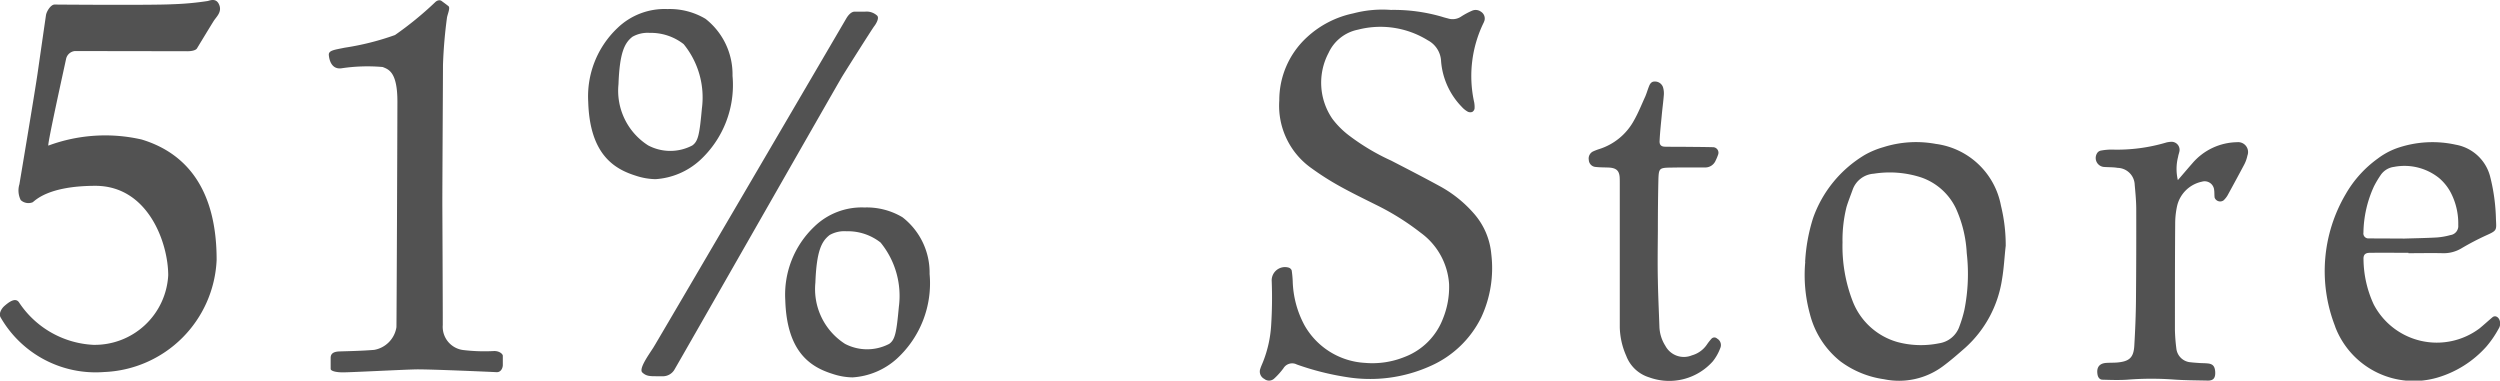
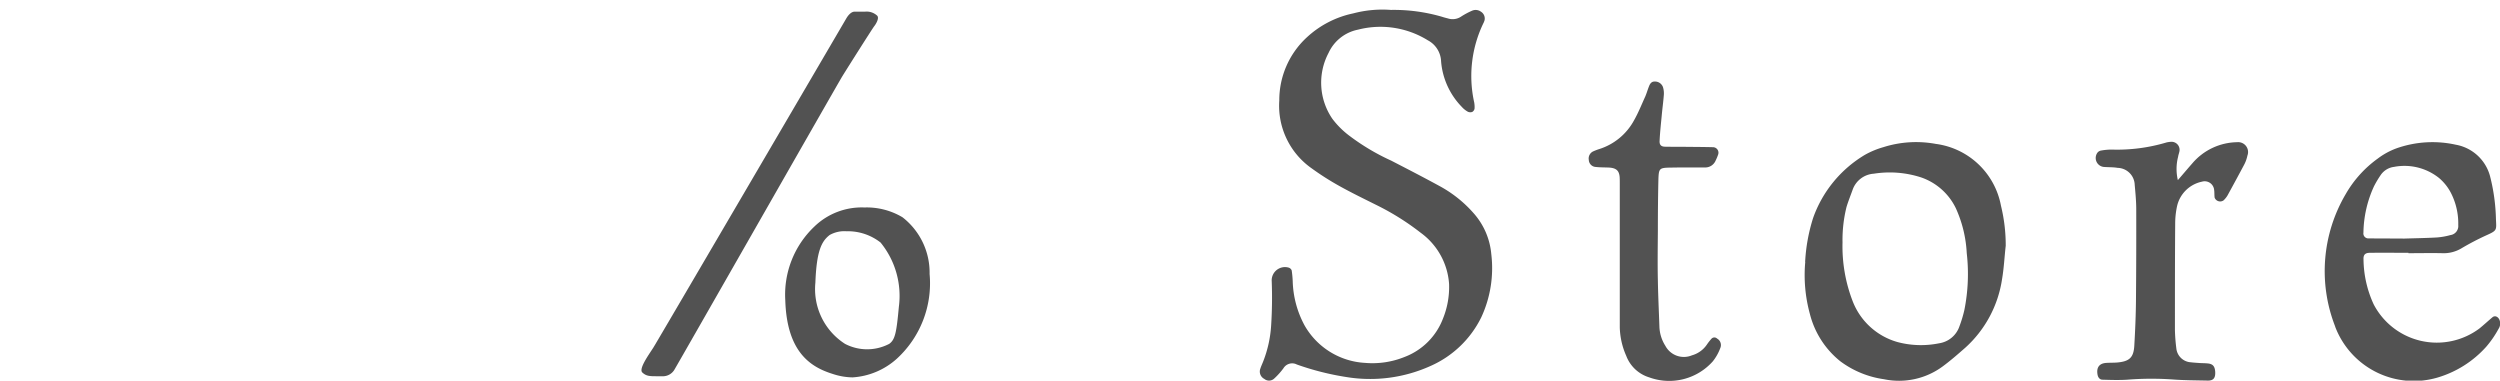
<svg xmlns="http://www.w3.org/2000/svg" width="105.099" height="16" viewBox="0 0 105.099 16">
  <g transform="translate(-100 -674.999)">
-     <path d="M102.284,675.19s4.065.035,4.971-.013a12.212,12.212,0,0,0,1.48-.136c.1-.026.361-.14.482.164s-.122.5-.234.677-.647,1.058-.7,1.148-.244.13-.467.122l-4.666-.007a.421.421,0,0,0-.374.34c-.05.246-.8,3.616-.743,3.635a6.88,6.88,0,0,1,3.919-.257c1.92.58,3.159,2.138,3.155,5.066a4.933,4.933,0,0,1-4.733,4.71,4.609,4.609,0,0,1-4.35-2.3c-.082-.141.02-.356.172-.486s.444-.371.6-.147a3.98,3.98,0,0,0,3.129,1.79,3.094,3.094,0,0,0,3.147-2.923c0-1.362-.844-3.758-3.056-3.762-2,0-2.536.622-2.644.692a.479.479,0,0,1-.5-.092.9.9,0,0,1-.056-.666s.651-3.876.763-4.655.338-2.353.357-2.471C101.965,675.477,102.12,675.207,102.284,675.19Z" fill="#525252" />
-     <path d="M165.25,683.589c0-.845.026-5.234.027-5.828a19.643,19.643,0,0,1,.169-1.989c.029-.154.146-.408.06-.476-.126-.1-.236-.177-.286-.216s-.163-.059-.28.059a14.25,14.25,0,0,1-1.681,1.372,11.236,11.236,0,0,1-2.114.532c-.452.094-.684.114-.667.312s.109.6.518.556a7.357,7.357,0,0,1,1.745-.056c.245.1.622.2.62,1.461s-.033,9.232-.041,9.476a1.148,1.148,0,0,1-.936.955c-.608.049-1.259.056-1.475.066s-.353.078-.354.266,0,.387,0,.467.189.145.511.146,2.531-.114,3.069-.125,3.208.106,3.393.117.264-.178.264-.3,0-.32,0-.389-.129-.2-.363-.2a7.455,7.455,0,0,1-1.313-.043.984.984,0,0,1-.848-1.052C165.27,687.87,165.25,683.589,165.25,683.589Z" transform="translate(-46.654 -0.039)" fill="#525252" />
    <g transform="translate(124.723 675.38)">
-       <path d="M213.1,677.078a2.943,2.943,0,0,0-1.605-.411,2.853,2.853,0,0,0-2.1.8,3.956,3.956,0,0,0-1.226,3.106c.066,2.216,1.106,2.821,2,3.1a2.764,2.764,0,0,0,.829.145h0a3.071,3.071,0,0,0,1.864-.791,4.3,4.3,0,0,0,1.373-3.556A2.963,2.963,0,0,0,213.1,677.078Zm-3.067.751a1.29,1.29,0,0,1,.715-.161,2.243,2.243,0,0,1,1.433.474,3.545,3.545,0,0,1,.767,2.7c-.1,1.085-.152,1.383-.407,1.561a1.987,1.987,0,0,1-1.854-.005,2.725,2.725,0,0,1-1.246-2.572C209.489,678.5,209.695,678.087,210.033,677.828Z" transform="translate(-208.163 -676.667)" fill="#525252" />
      <path d="M249.328,713.571a2.935,2.935,0,0,0-1.6-.411,2.86,2.86,0,0,0-2.1.8,3.942,3.942,0,0,0-1.226,3.1c.066,2.218,1.1,2.821,2,3.1a2.744,2.744,0,0,0,.828.143,3.064,3.064,0,0,0,1.866-.789,4.3,4.3,0,0,0,1.373-3.559A2.943,2.943,0,0,0,249.328,713.571Zm-3.063.748a1.261,1.261,0,0,1,.708-.159,2.229,2.229,0,0,1,1.435.474,3.543,3.543,0,0,1,.769,2.7c-.1,1.084-.156,1.383-.406,1.56a2.005,2.005,0,0,1-1.857,0,2.732,2.732,0,0,1-1.247-2.57C245.717,714.991,245.925,714.582,246.266,714.319Z" transform="translate(-236.112 -704.819)" fill="#525252" />
      <path d="M218.5,691.253c-.171.273-.636.9-.47,1.057s.32.157.6.158h.3a.568.568,0,0,0,.436-.254c.113-.18,6.882-12.047,7.069-12.352s1.272-2.019,1.341-2.105.233-.348.123-.451a.654.654,0,0,0-.507-.165h-.439c-.146,0-.279.164-.348.285C226.607,677.425,218.68,690.965,218.5,691.253Z" transform="translate(-215.75 -677.032)" fill="#525252" />
    </g>
    <path d="M394.1,691.632c.179-.315.315-.661.467-.992.06-.141.1-.287.157-.428.038-.1.1-.2.228-.2a.356.356,0,0,1,.358.233.88.88,0,0,1,.038.315c-.022.3-.065.6-.092.906-.033.347-.071.689-.087,1.036-.011.168.06.244.222.249.26.005.521.005.781.005.412.005.824.005,1.237.016a.232.232,0,0,1,.217.32,1.851,1.851,0,0,1-.1.239.473.473,0,0,1-.461.293h-.976c-.152,0-.3.005-.456.005-.477.011-.5.027-.515.521-.016.716-.022,1.427-.022,2.142-.005.694-.016,1.388,0,2.083.011.645.043,1.3.065,1.947a1.6,1.6,0,0,0,.25.8.881.881,0,0,0,1.117.4,1.126,1.126,0,0,0,.624-.445,2.266,2.266,0,0,1,.2-.255.164.164,0,0,1,.233-.005.312.312,0,0,1,.135.4,2.011,2.011,0,0,1-.315.559,2.454,2.454,0,0,1-2.674.672,1.5,1.5,0,0,1-.965-.906,3.121,3.121,0,0,1-.271-1.2V694.29c0-.087,0-.173-.005-.26-.022-.266-.136-.374-.418-.4-.2-.011-.39-.005-.586-.027a.307.307,0,0,1-.293-.293.329.329,0,0,1,.2-.369,2.27,2.27,0,0,1,.244-.092A2.531,2.531,0,0,0,394.1,691.632Z" transform="translate(-225.4 -11.585)" fill="#525252" />
    <path d="M529.2,704.941a.209.209,0,0,0,.228.244c.477.005.949.005,1.426.005v.005c.477-.016.955-.022,1.432-.049a2.909,2.909,0,0,0,.569-.1.383.383,0,0,0,.331-.418,2.817,2.817,0,0,0-.32-1.378,2.075,2.075,0,0,0-.483-.6,2.326,2.326,0,0,0-1.893-.472.8.8,0,0,0-.548.32,4.251,4.251,0,0,0-.3.5A4.818,4.818,0,0,0,529.2,704.941Zm-1.188,3.948a6.38,6.38,0,0,1,.445-5.57,4.748,4.748,0,0,1,1.34-1.486,3.052,3.052,0,0,1,.792-.434,4.54,4.54,0,0,1,2.495-.152,1.82,1.82,0,0,1,1.443,1.34,8,8,0,0,1,.244,1.8c.022.456.049.466-.412.672a11.1,11.1,0,0,0-1.036.542,1.446,1.446,0,0,1-.8.206c-.477-.011-.955,0-1.432,0v-.016c-.537,0-1.079-.006-1.622,0-.2,0-.277.087-.266.282a4.617,4.617,0,0,0,.429,1.888,2.993,2.993,0,0,0,4.447,1.009c.185-.152.363-.315.542-.467.108-.092.244-.027.3.114a.407.407,0,0,1-.043.374,4.259,4.259,0,0,1-.515.748,4.435,4.435,0,0,1-2.061,1.3A3.535,3.535,0,0,1,528.009,708.89Z" transform="translate(-329.842 -20.164)" fill="#525252" />
    <path d="M485.784,702.126a.378.378,0,0,1-.266-.586.237.237,0,0,1,.152-.1,2.494,2.494,0,0,1,.45-.043,7.242,7.242,0,0,0,2.311-.3,1.138,1.138,0,0,1,.2-.027.338.338,0,0,1,.347.374c-.011.087-.049.168-.06.255a2.049,2.049,0,0,0-.011.982c.249-.287.428-.5.613-.71a2.523,2.523,0,0,1,1.882-.884.416.416,0,0,1,.429.564,1.424,1.424,0,0,1-.13.369c-.233.439-.472.879-.71,1.313a.982.982,0,0,1-.163.2.248.248,0,0,1-.374-.114c-.016-.1-.005-.217-.021-.32a.4.4,0,0,0-.515-.352,1.356,1.356,0,0,0-1.047,1.041,3.506,3.506,0,0,0-.076.71c-.011,1.5-.011,2.994-.011,4.486a7.389,7.389,0,0,0,.06.776.651.651,0,0,0,.613.58c.125.016.255.022.385.032.109.005.217.005.326.016.211.022.293.119.309.347.016.26-.07.38-.32.374-.5-.011-1-.011-1.491-.049a12.875,12.875,0,0,0-1.887.011c-.342.022-.689.011-1.036,0-.12,0-.19-.092-.212-.211-.054-.3.071-.472.358-.494.147-.011.3-.005.45-.016.531-.043.71-.206.738-.716.038-.646.065-1.3.07-1.947q.016-1.887.011-3.775c0-.342-.033-.689-.065-1.036a.735.735,0,0,0-.716-.71C486.18,702.132,485.98,702.143,485.784,702.126Z" transform="translate(-297.351 -20.11)" fill="#525252" />
    <path d="M331.9,692.24a.349.349,0,0,1-.163-.445c.032-.1.081-.2.119-.3a4.981,4.981,0,0,0,.331-1.513,18.229,18.229,0,0,0,.022-1.887.559.559,0,0,1,.705-.537.2.2,0,0,1,.136.119,4.225,4.225,0,0,1,.043.45,4.137,4.137,0,0,0,.5,1.866,3.122,3.122,0,0,0,2.549,1.573,3.594,3.594,0,0,0,1.654-.25,2.78,2.78,0,0,0,1.611-1.605,3.532,3.532,0,0,0,.26-1.459,2.9,2.9,0,0,0-1.188-2.153,10.723,10.723,0,0,0-1.871-1.172c-.52-.26-1.047-.515-1.557-.8a11.465,11.465,0,0,1-1.15-.732,3.216,3.216,0,0,1-1.372-2.864,3.587,3.587,0,0,1,1.166-2.658,4.1,4.1,0,0,1,1.942-1,4.792,4.792,0,0,1,1.584-.146,7.229,7.229,0,0,1,2.148.288c.081.027.168.049.25.07a.64.64,0,0,0,.559-.081,3.085,3.085,0,0,1,.456-.244.375.375,0,0,1,.374.043.335.335,0,0,1,.141.391c-.011.022-.016.043-.027.065a5.11,5.11,0,0,0-.4,3.352,1.061,1.061,0,0,1,.016.26.2.2,0,0,1-.1.146.243.243,0,0,1-.184-.011.968.968,0,0,1-.25-.2,3.1,3.1,0,0,1-.873-1.915,1.043,1.043,0,0,0-.553-.884,3.784,3.784,0,0,0-2.94-.45,1.733,1.733,0,0,0-1.237.976,2.68,2.68,0,0,0,.163,2.777,3.6,3.6,0,0,0,.738.727,9.255,9.255,0,0,0,1.73,1.025c.694.358,1.389.716,2.072,1.09a5.192,5.192,0,0,1,1.41,1.139,2.975,2.975,0,0,1,.727,1.7,4.9,4.9,0,0,1-.423,2.663,4.311,4.311,0,0,1-2.115,2.034,6.167,6.167,0,0,1-3.558.472,11.423,11.423,0,0,1-2.077-.526.428.428,0,0,0-.564.157,2.958,2.958,0,0,1-.39.434A.315.315,0,0,1,331.9,692.24Z" transform="translate(-178.748 -1.311)" fill="#525252" />
    <path d="M433.953,703.135c-.087.244-.184.483-.26.732a5.752,5.752,0,0,0-.168,1.491,6.4,6.4,0,0,0,.423,2.462,2.85,2.85,0,0,0,1.9,1.73,3.83,3.83,0,0,0,1.736.049,1.068,1.068,0,0,0,.857-.716,5.214,5.214,0,0,0,.206-.683,7.707,7.707,0,0,0,.1-2.392,5.181,5.181,0,0,0-.456-1.882,2.534,2.534,0,0,0-1.459-1.3,4.281,4.281,0,0,0-1.991-.157A1.014,1.014,0,0,0,433.953,703.135Zm-2,3.043a7.357,7.357,0,0,1,.336-1.849,5.051,5.051,0,0,1,2.186-2.658,3.6,3.6,0,0,1,.776-.32,4.55,4.55,0,0,1,2.191-.135,3.214,3.214,0,0,1,2.744,2.6,6.979,6.979,0,0,1,.2,1.681c-.054.472-.076.955-.157,1.421a4.84,4.84,0,0,1-1.54,2.864c-.309.271-.618.542-.949.786a3.092,3.092,0,0,1-2.468.542,4.009,4.009,0,0,1-1.839-.754,3.713,3.713,0,0,1-1.28-1.99A6.181,6.181,0,0,1,431.958,706.178Z" transform="translate(-256.066 -20.168)" fill="#525252" />
  </g>
</svg>